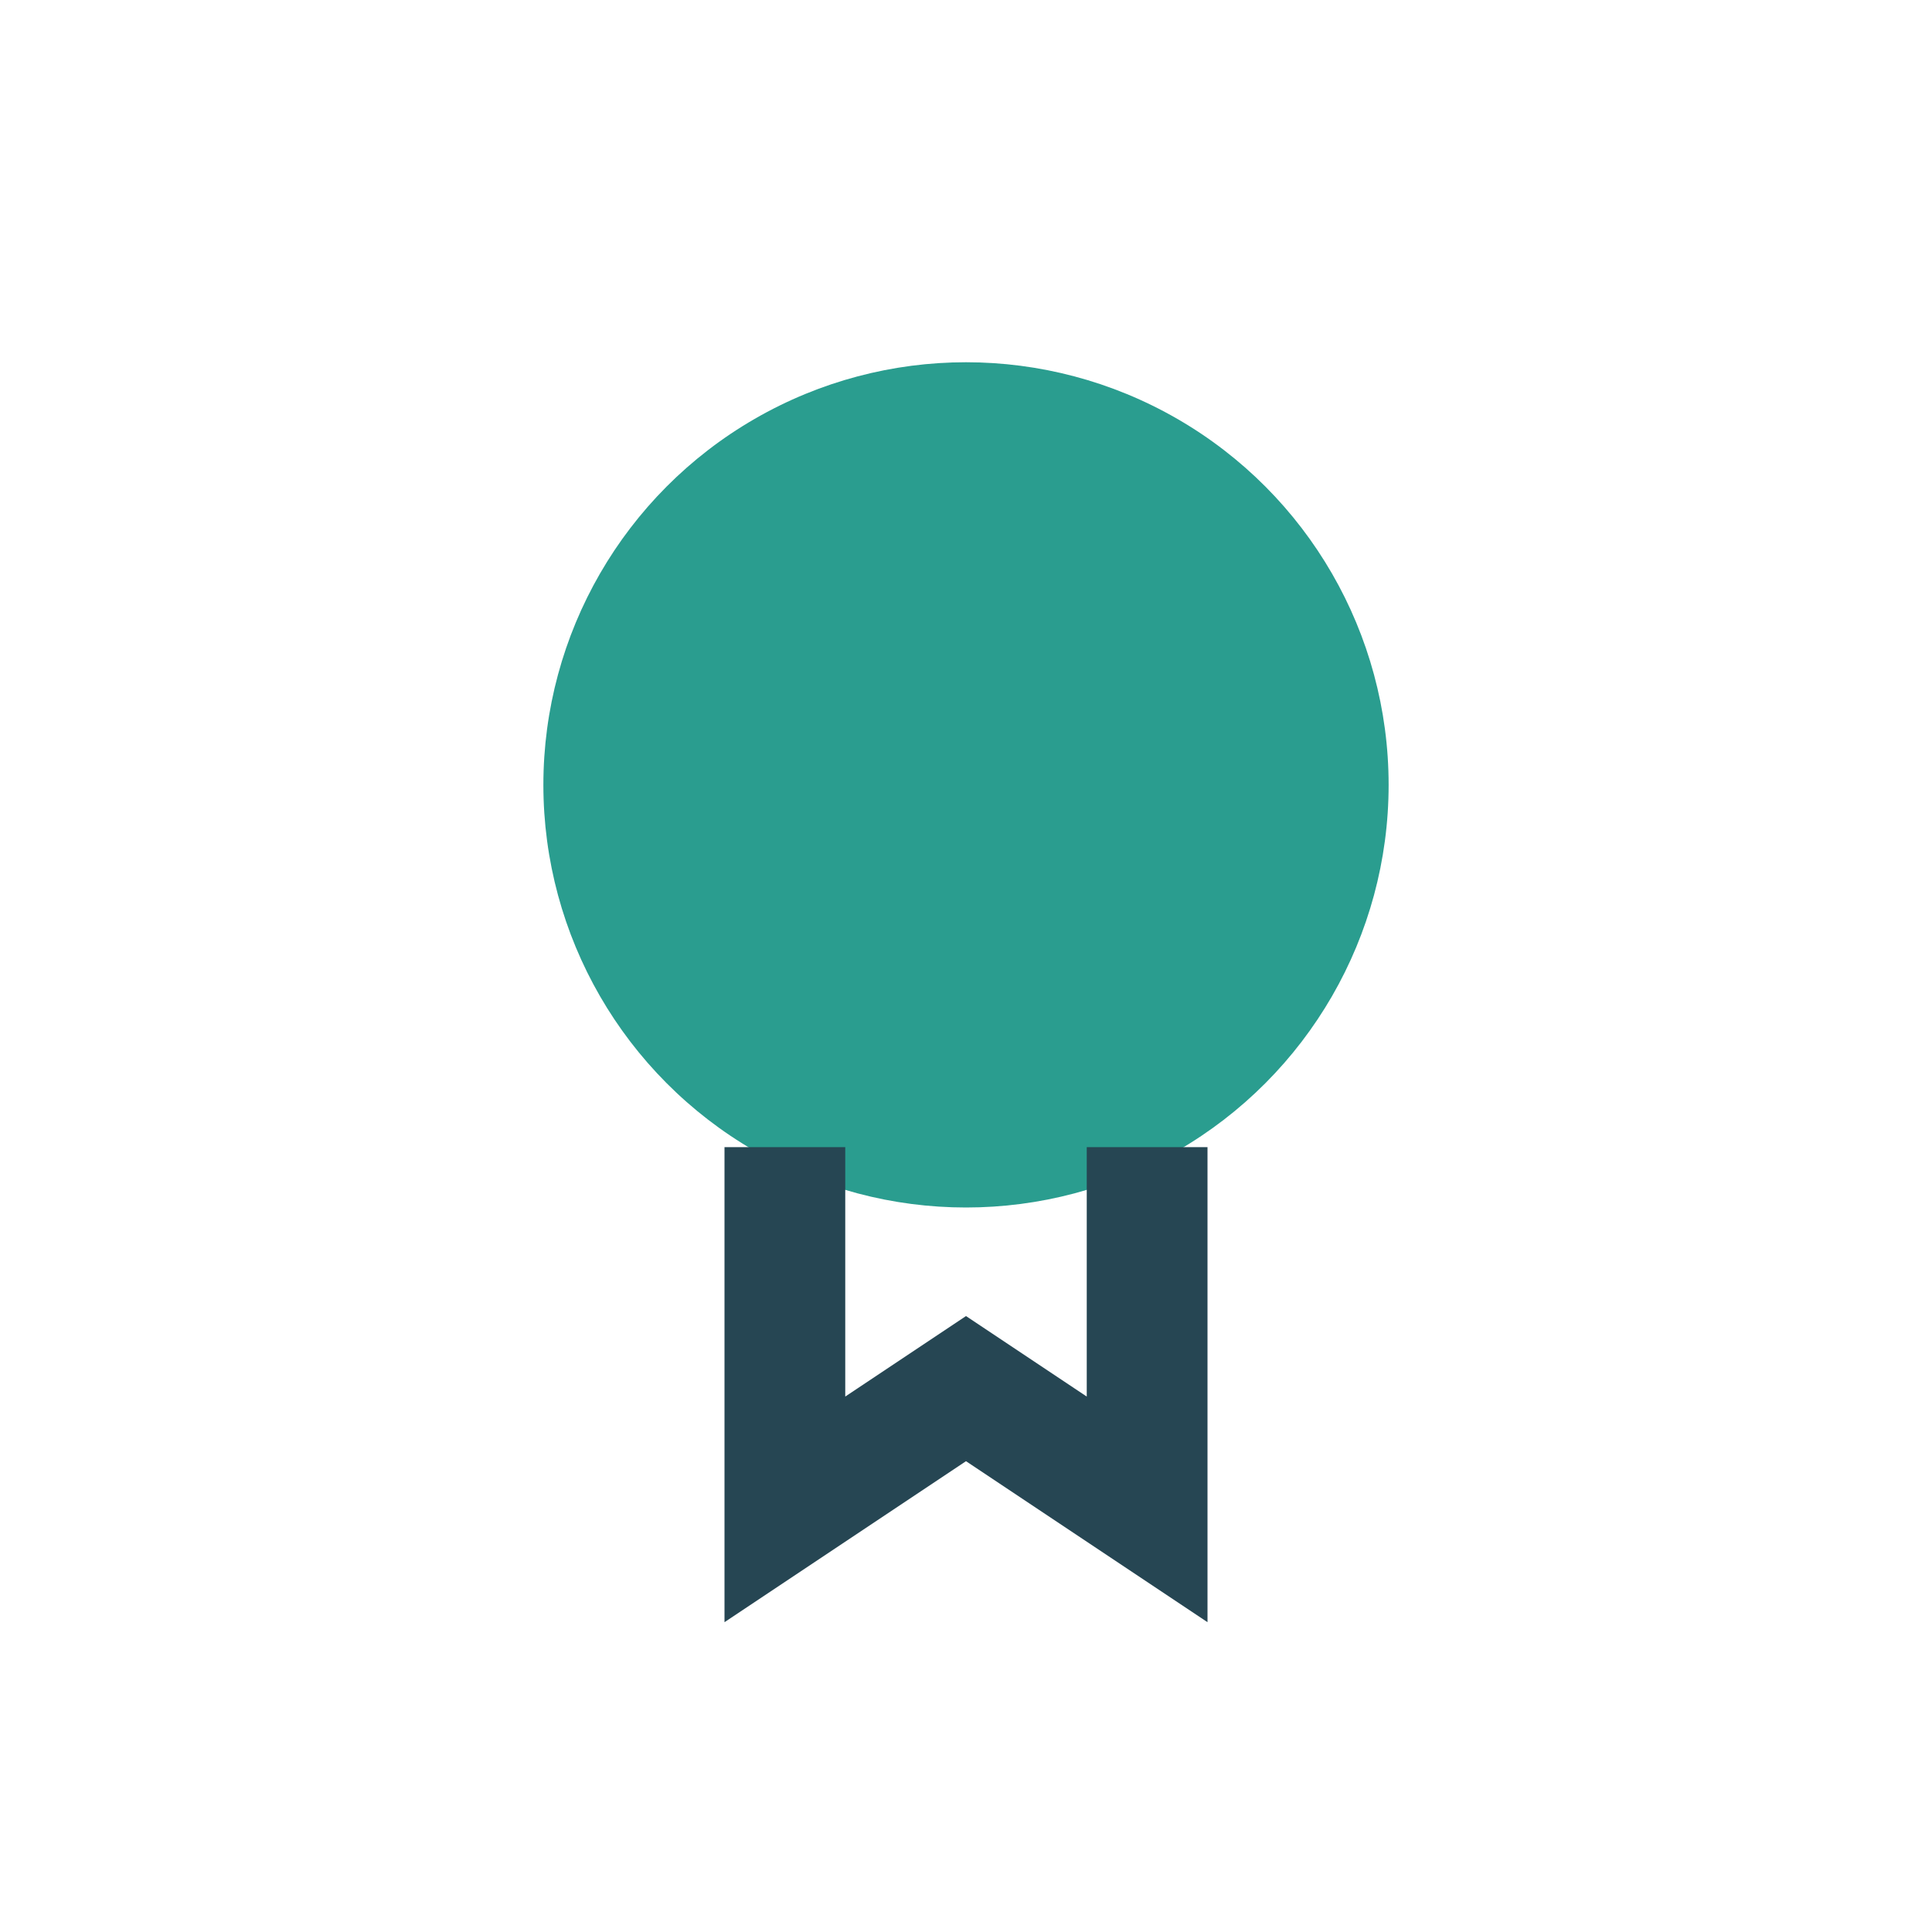
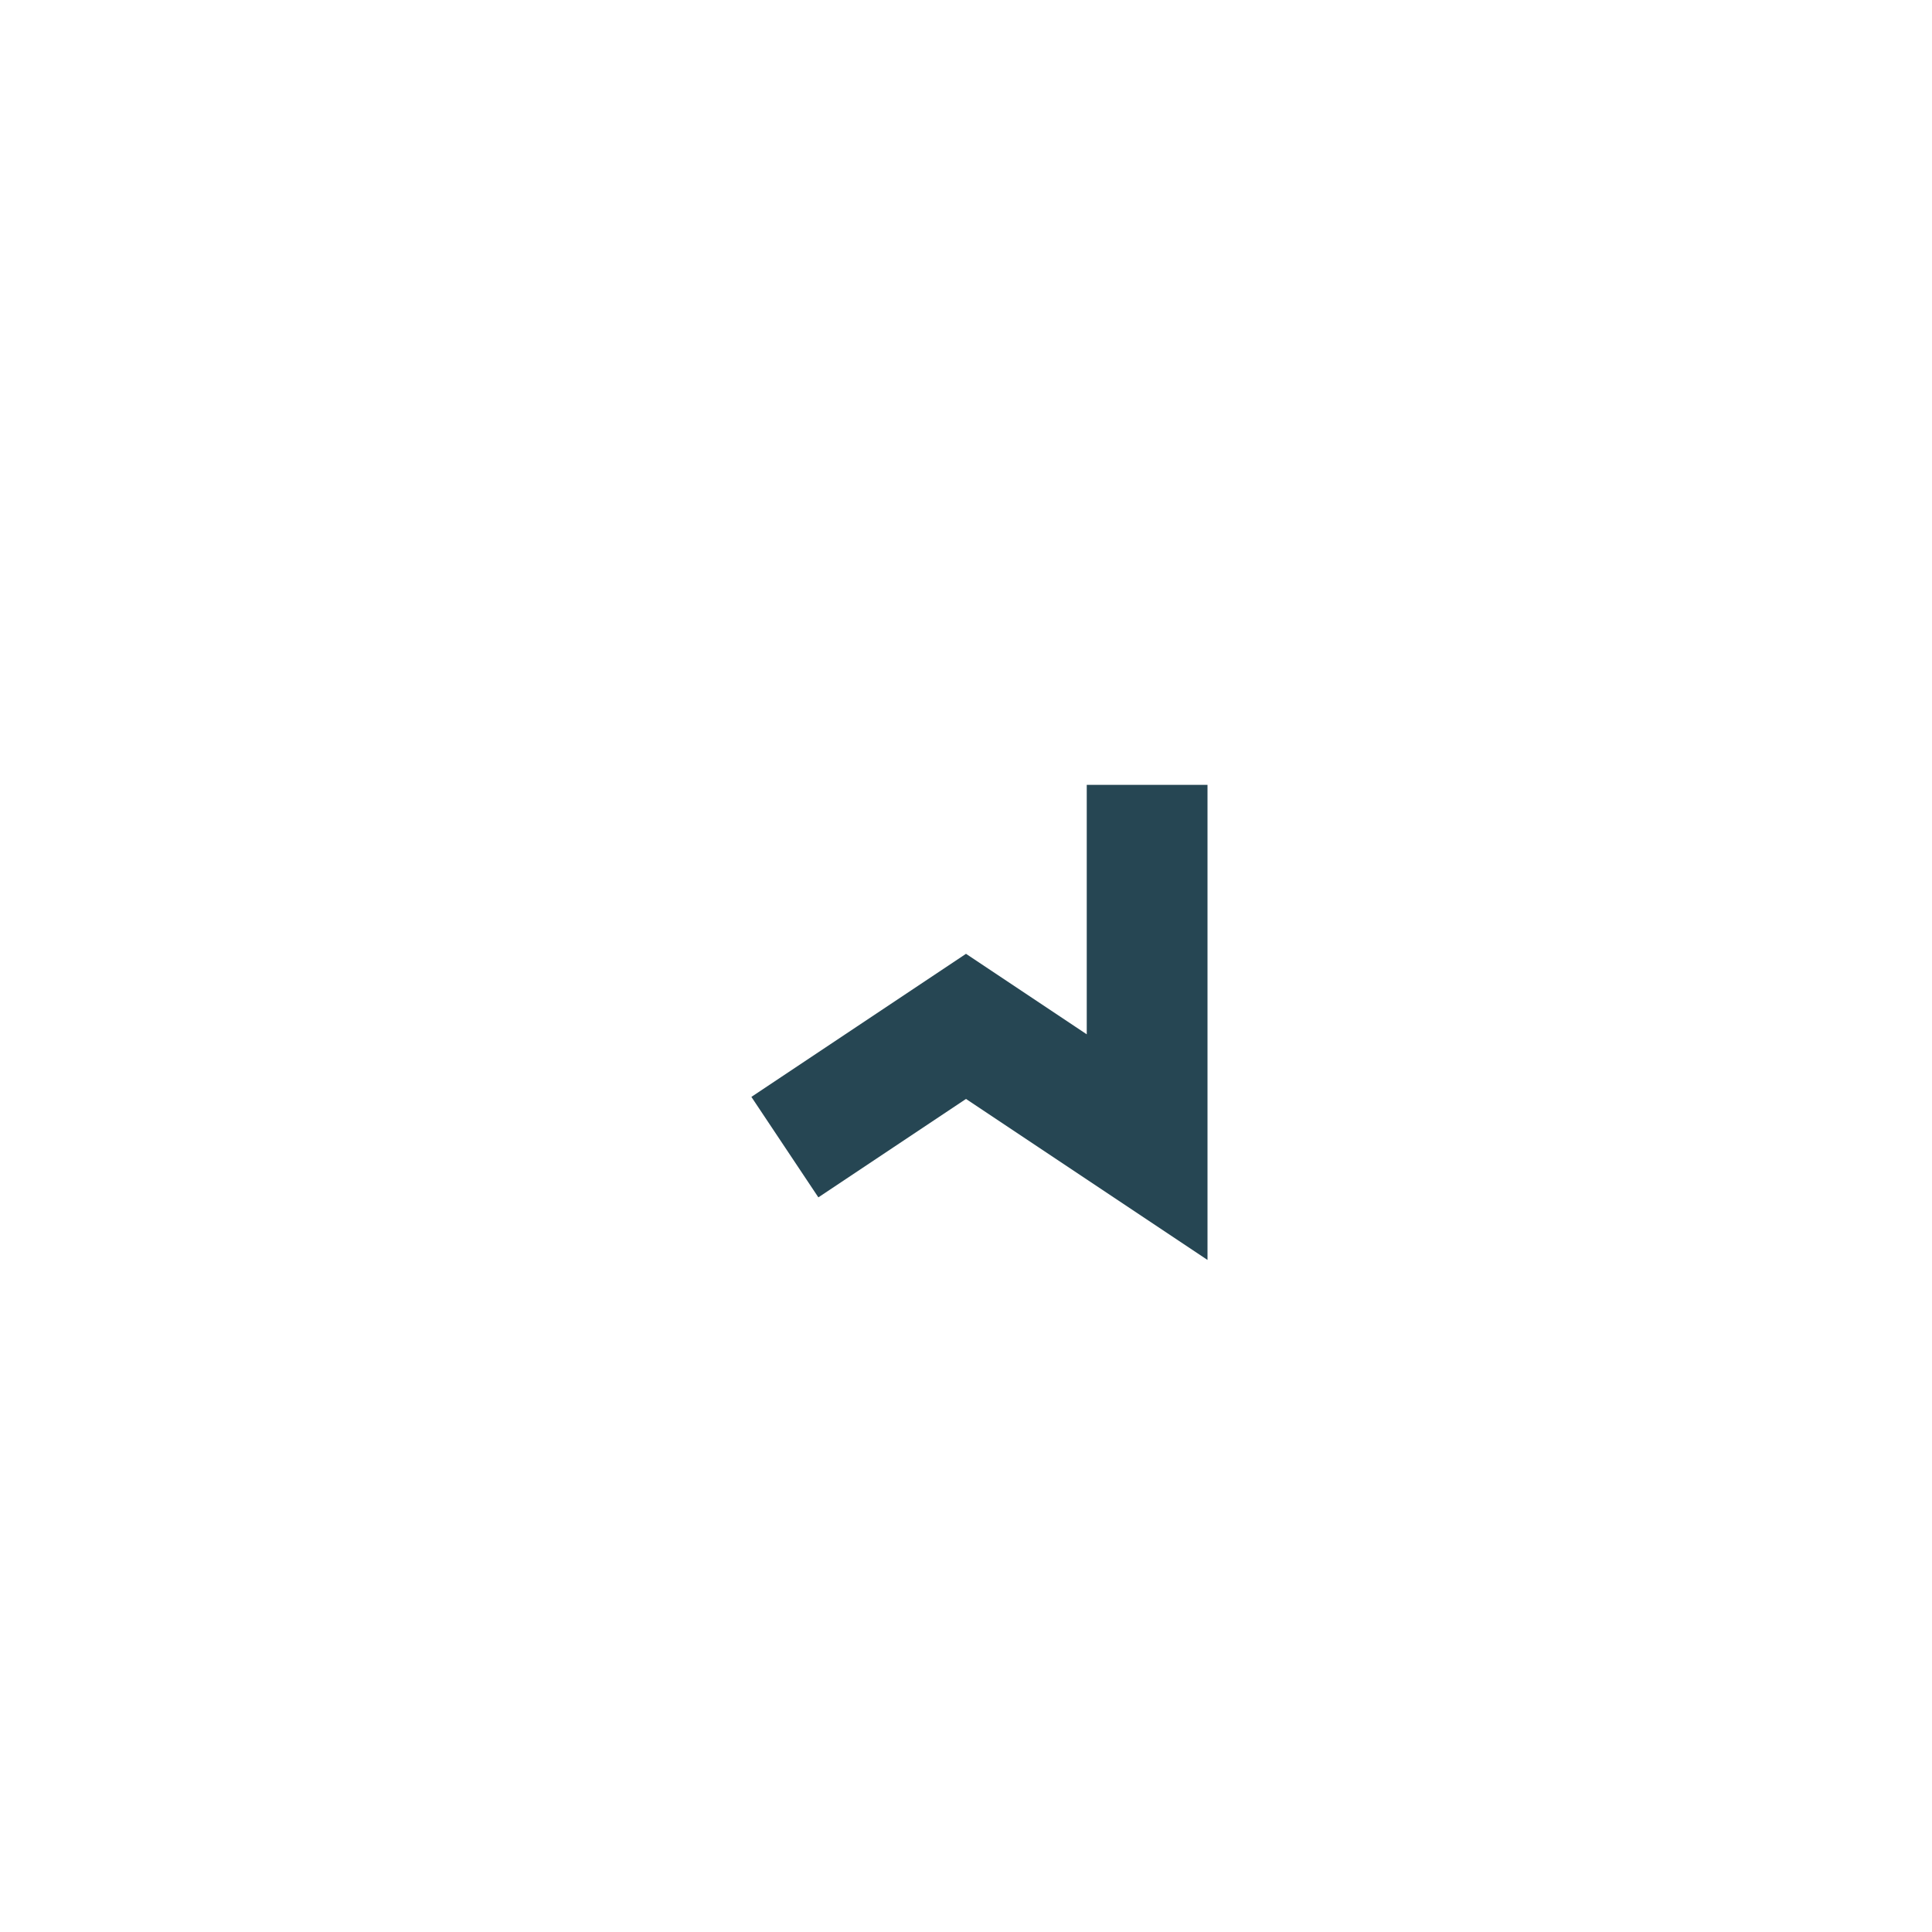
<svg xmlns="http://www.w3.org/2000/svg" width="32" height="32" viewBox="0 0 32 32">
-   <circle cx="16" cy="13" r="7" fill="#2A9D8F" />
-   <path d="M13 19v6l3-2 3 2v-6" stroke="#264653" stroke-width="2" fill="none" />
+   <path d="M13 19l3-2 3 2v-6" stroke="#264653" stroke-width="2" fill="none" />
</svg>